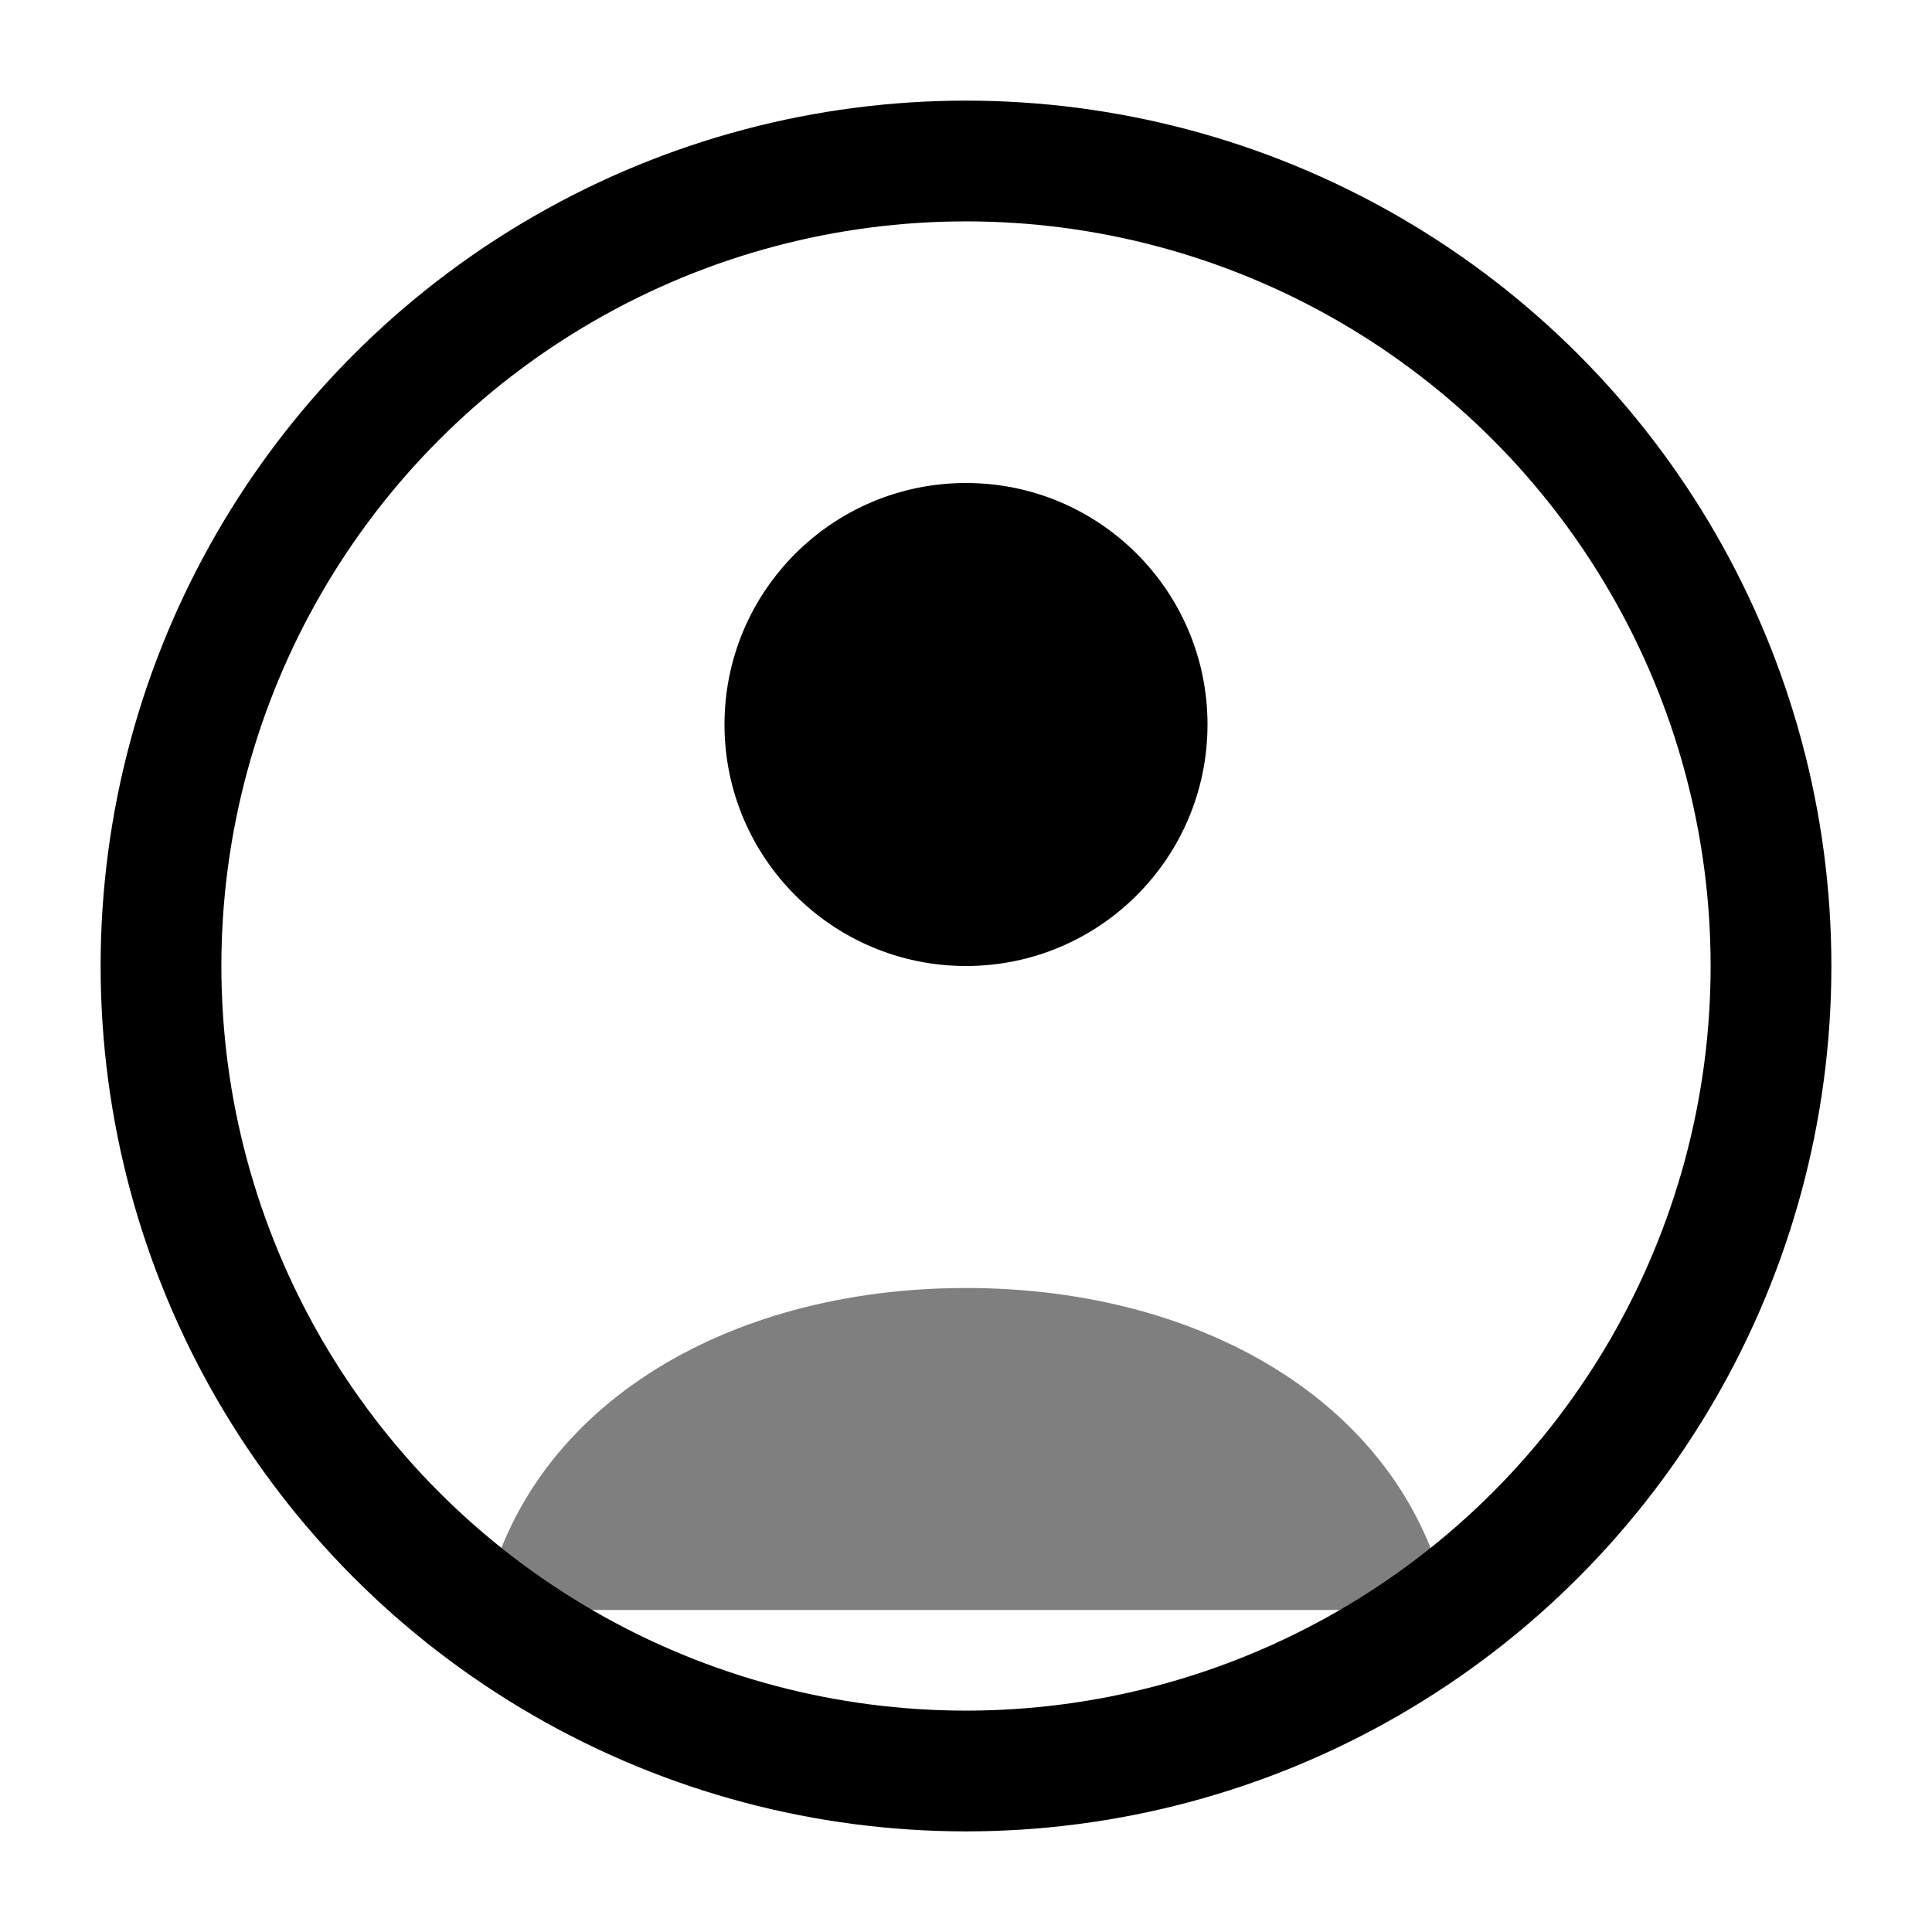
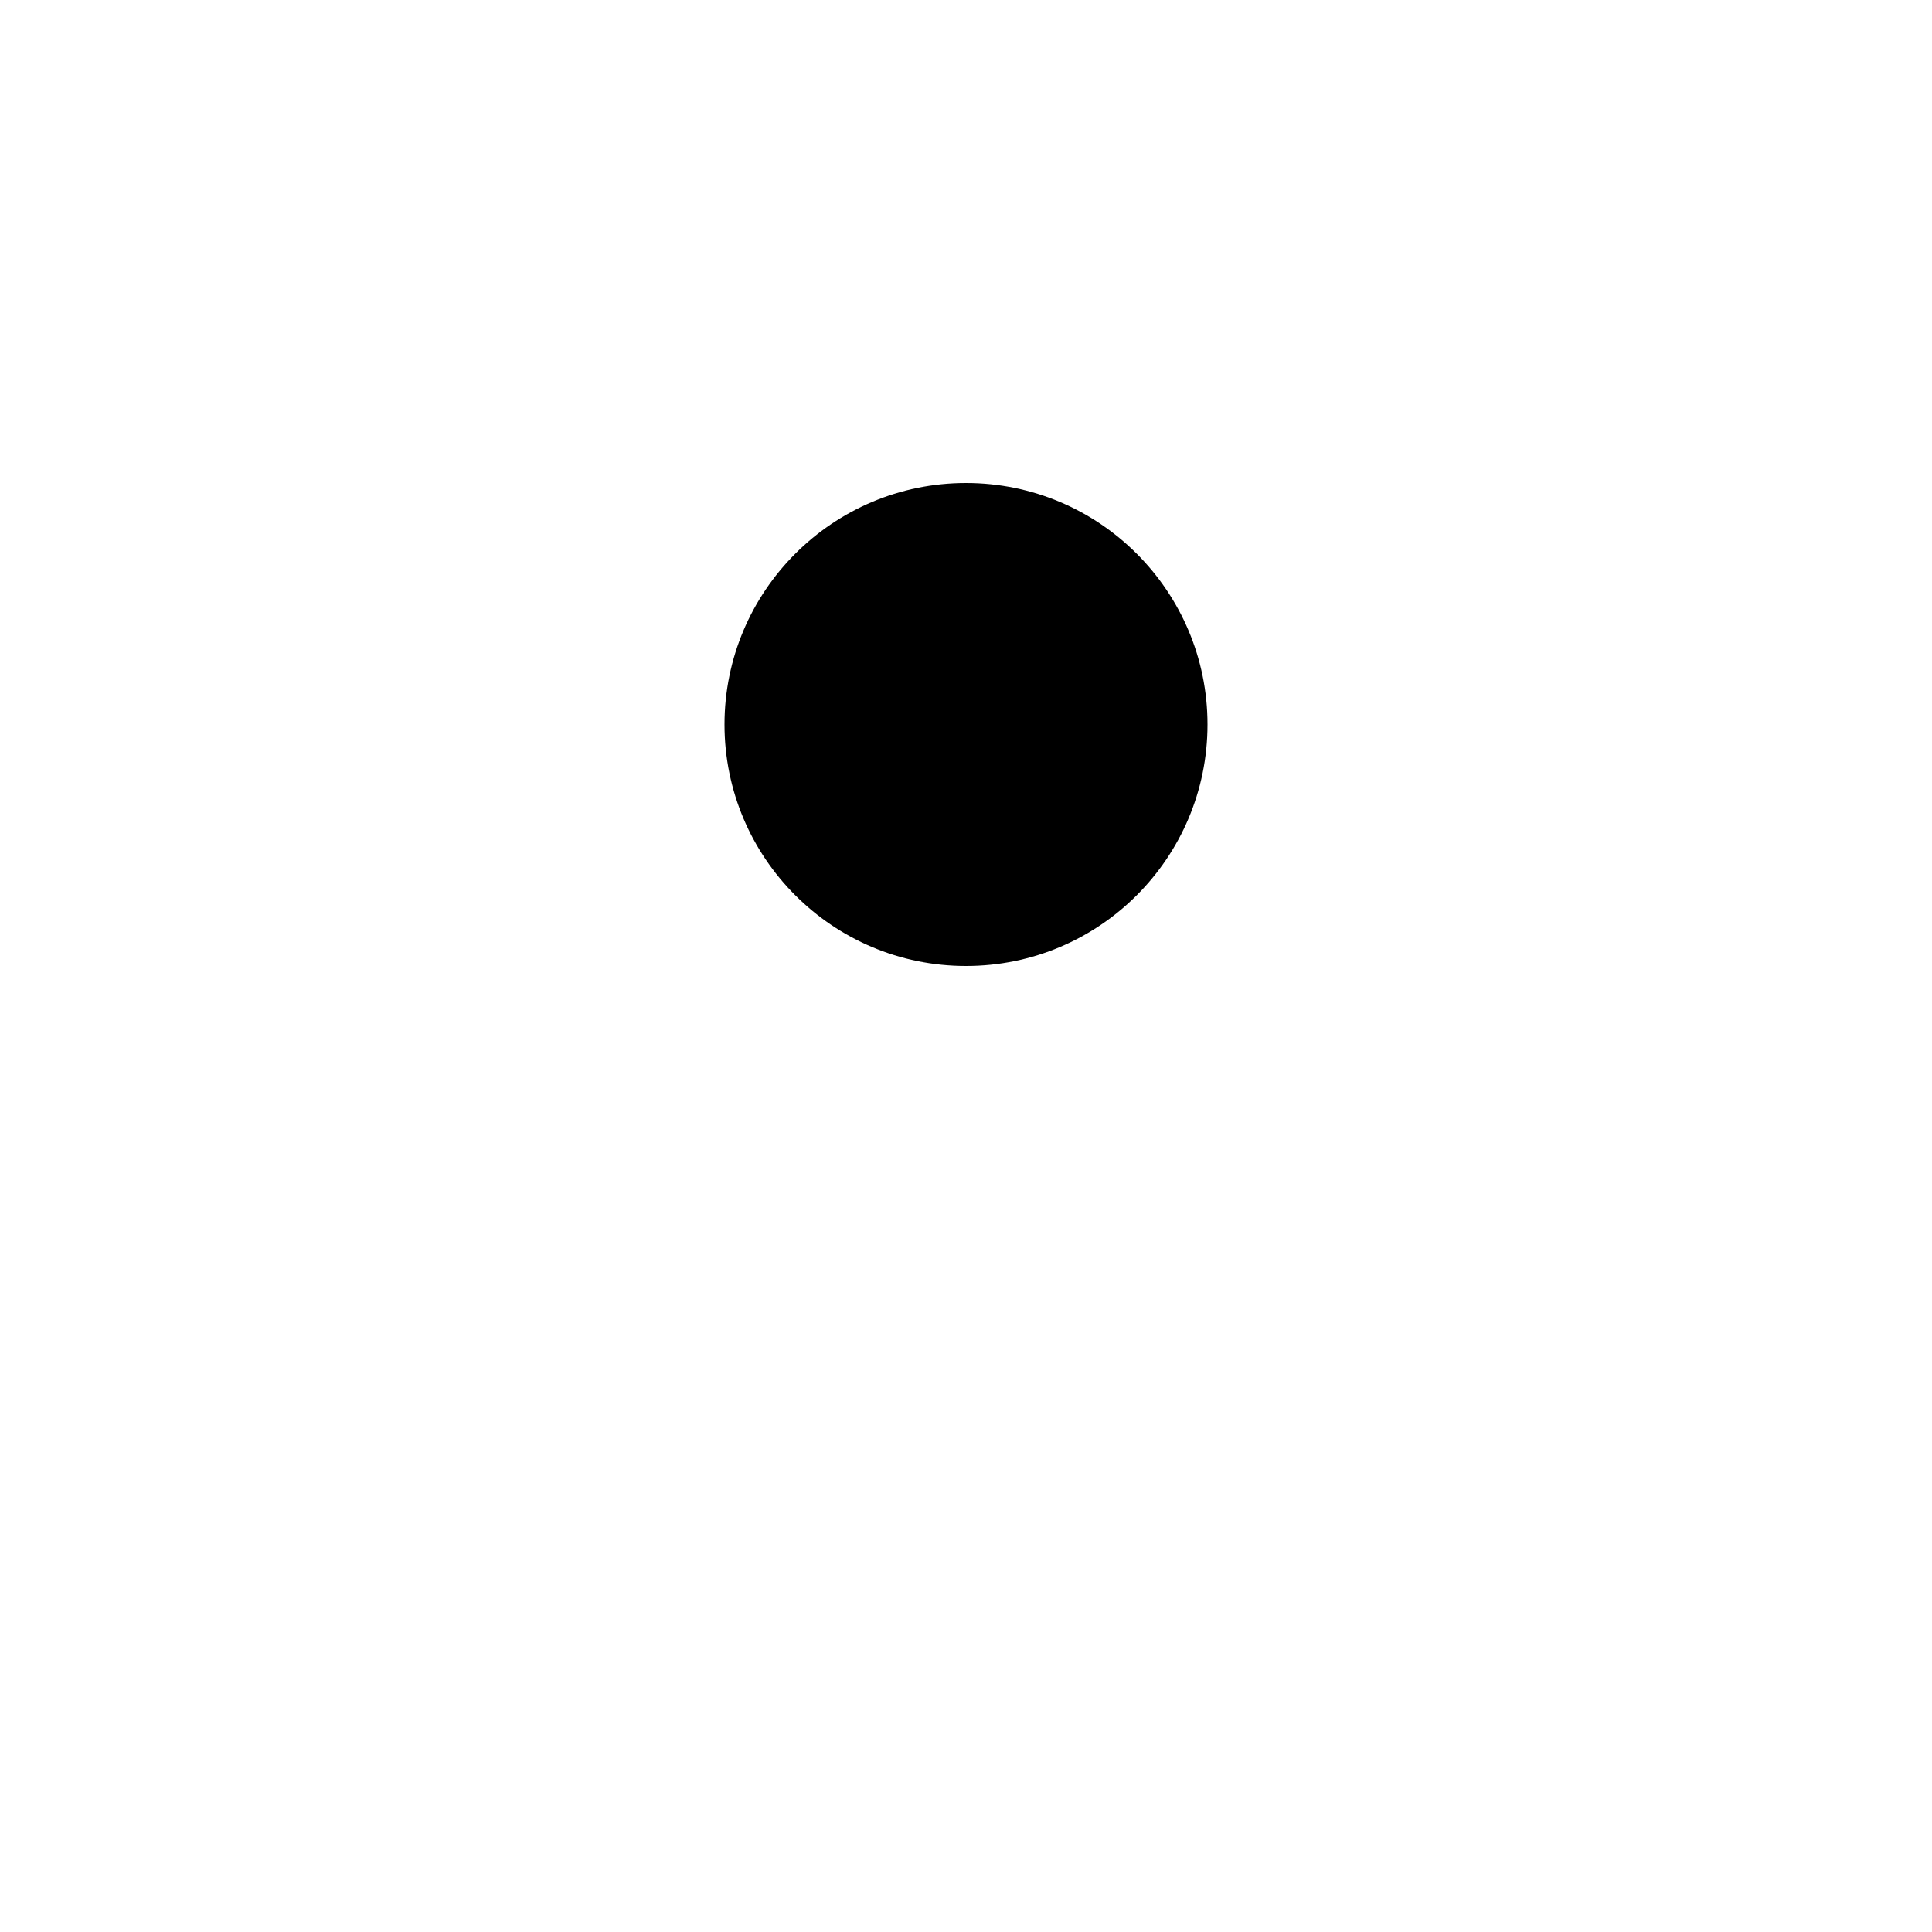
<svg xmlns="http://www.w3.org/2000/svg" viewBox="0 0 24 24" fill="none">
-   <circle cx="12" cy="12" r="10" stroke="currentColor" stroke-width="1.5" fill="none" />
  <circle cx="12" cy="9" r="3" fill="currentColor" />
-   <path d="M18 20c-.5-2.5-3-4-6-4s-5.5 1.5-6 4" fill="currentColor" opacity="0.5" />
</svg>